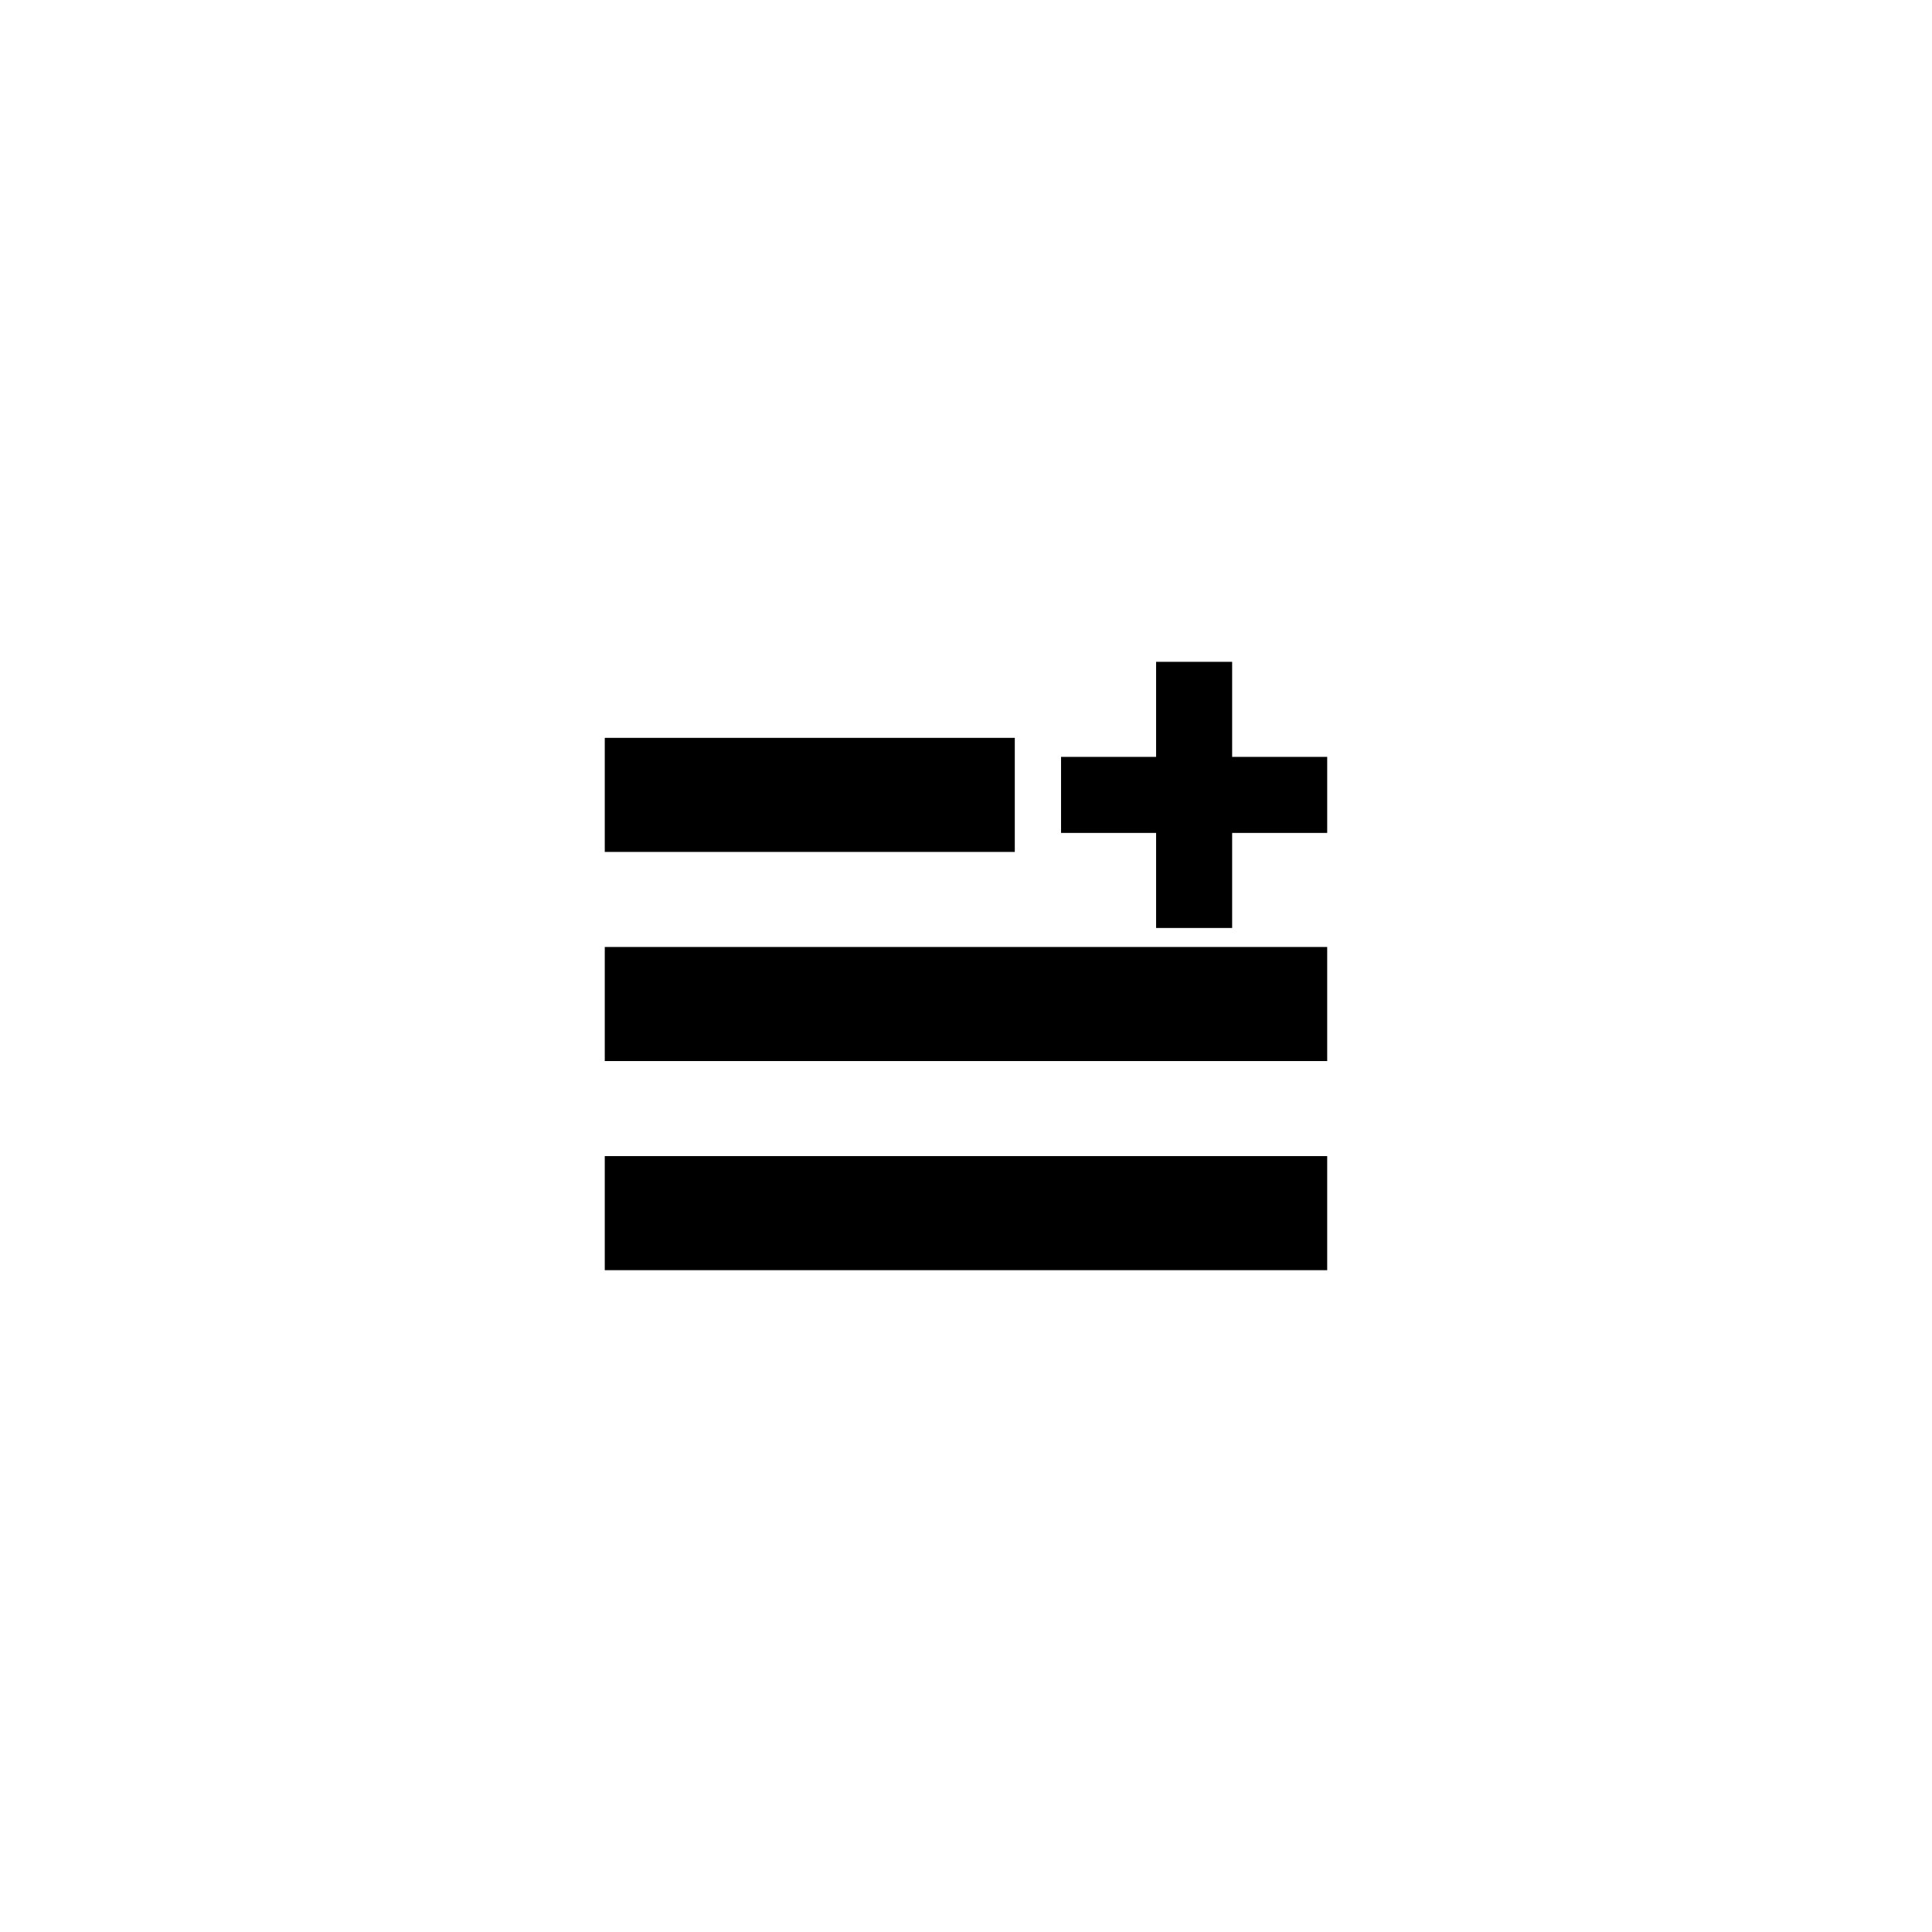
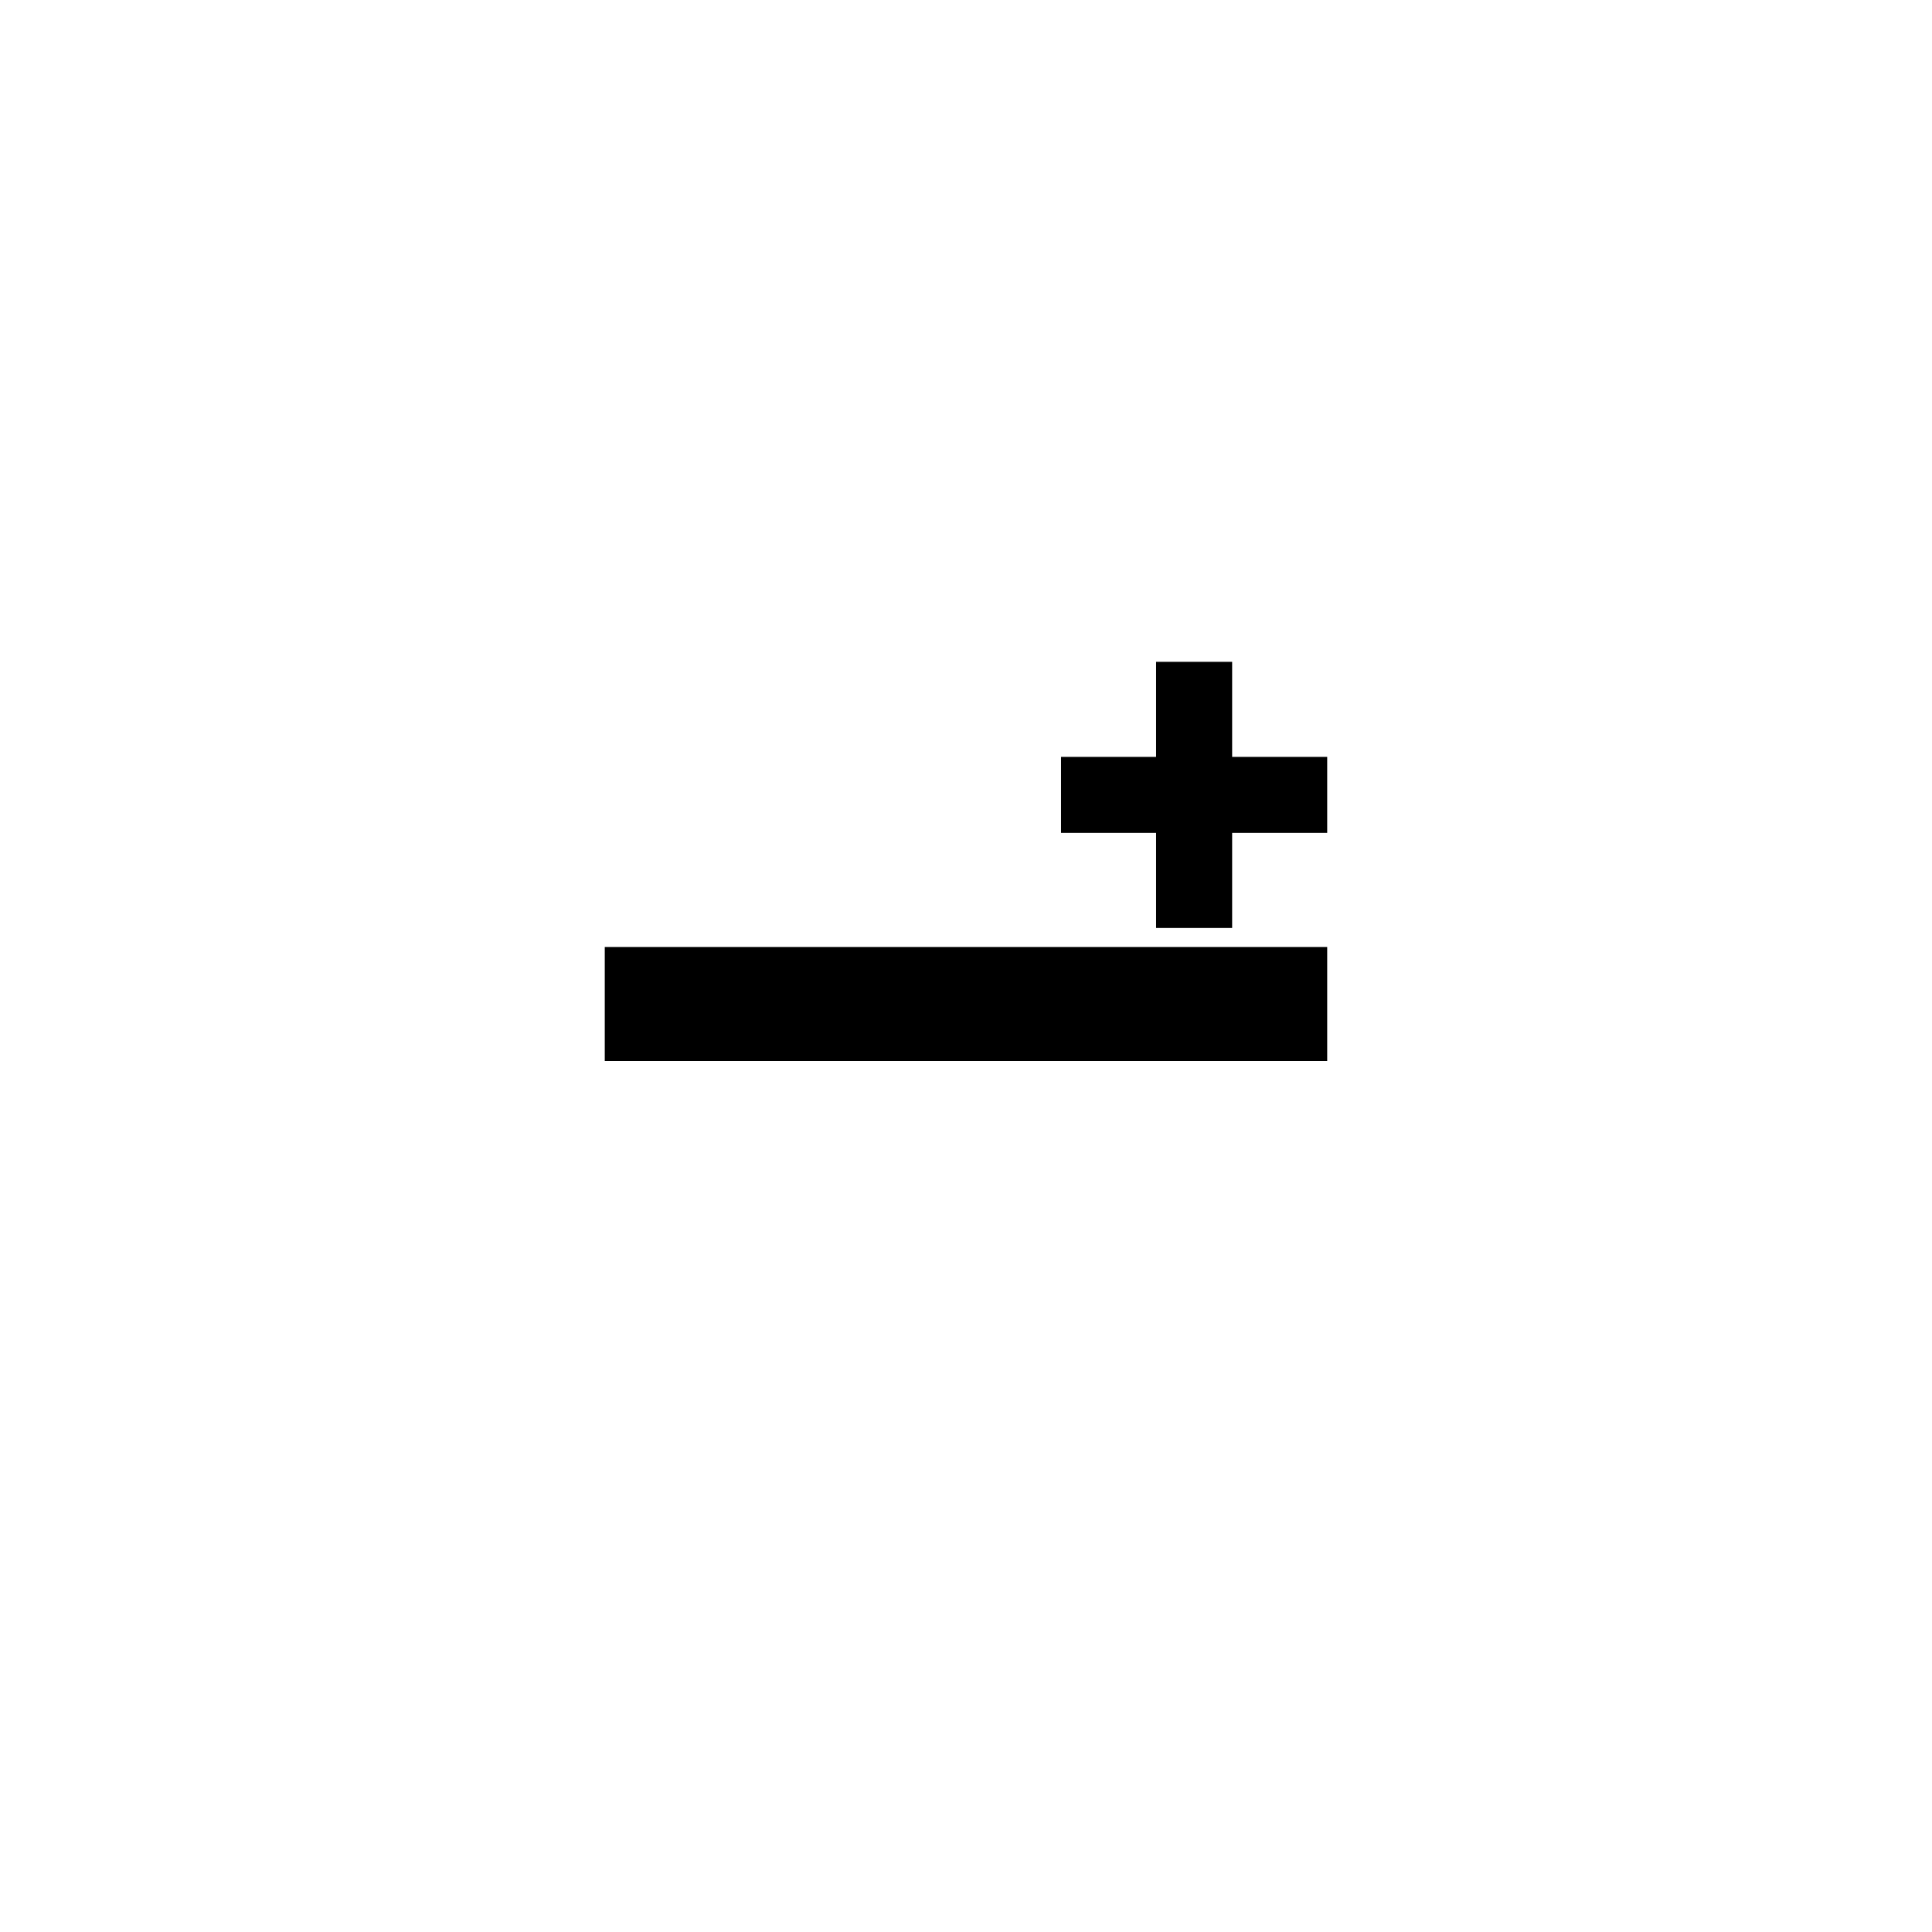
<svg xmlns="http://www.w3.org/2000/svg" fill="#000000" width="800px" height="800px" version="1.1" viewBox="144 144 512 512">
  <g>
-     <path d="m304.27 450.38h191.45v30.23h-191.45z" />
    <path d="m304.27 394.96h191.45v30.23h-191.45z" />
-     <path d="m304.27 339.54h108.66v30.23h-108.66z" />
    <path d="m470.53 389.92v-25.191h25.191v-20.152h-25.191v-25.191l-20.152 0.004v25.188h-25.191v20.152h25.191v25.191z" />
  </g>
</svg>